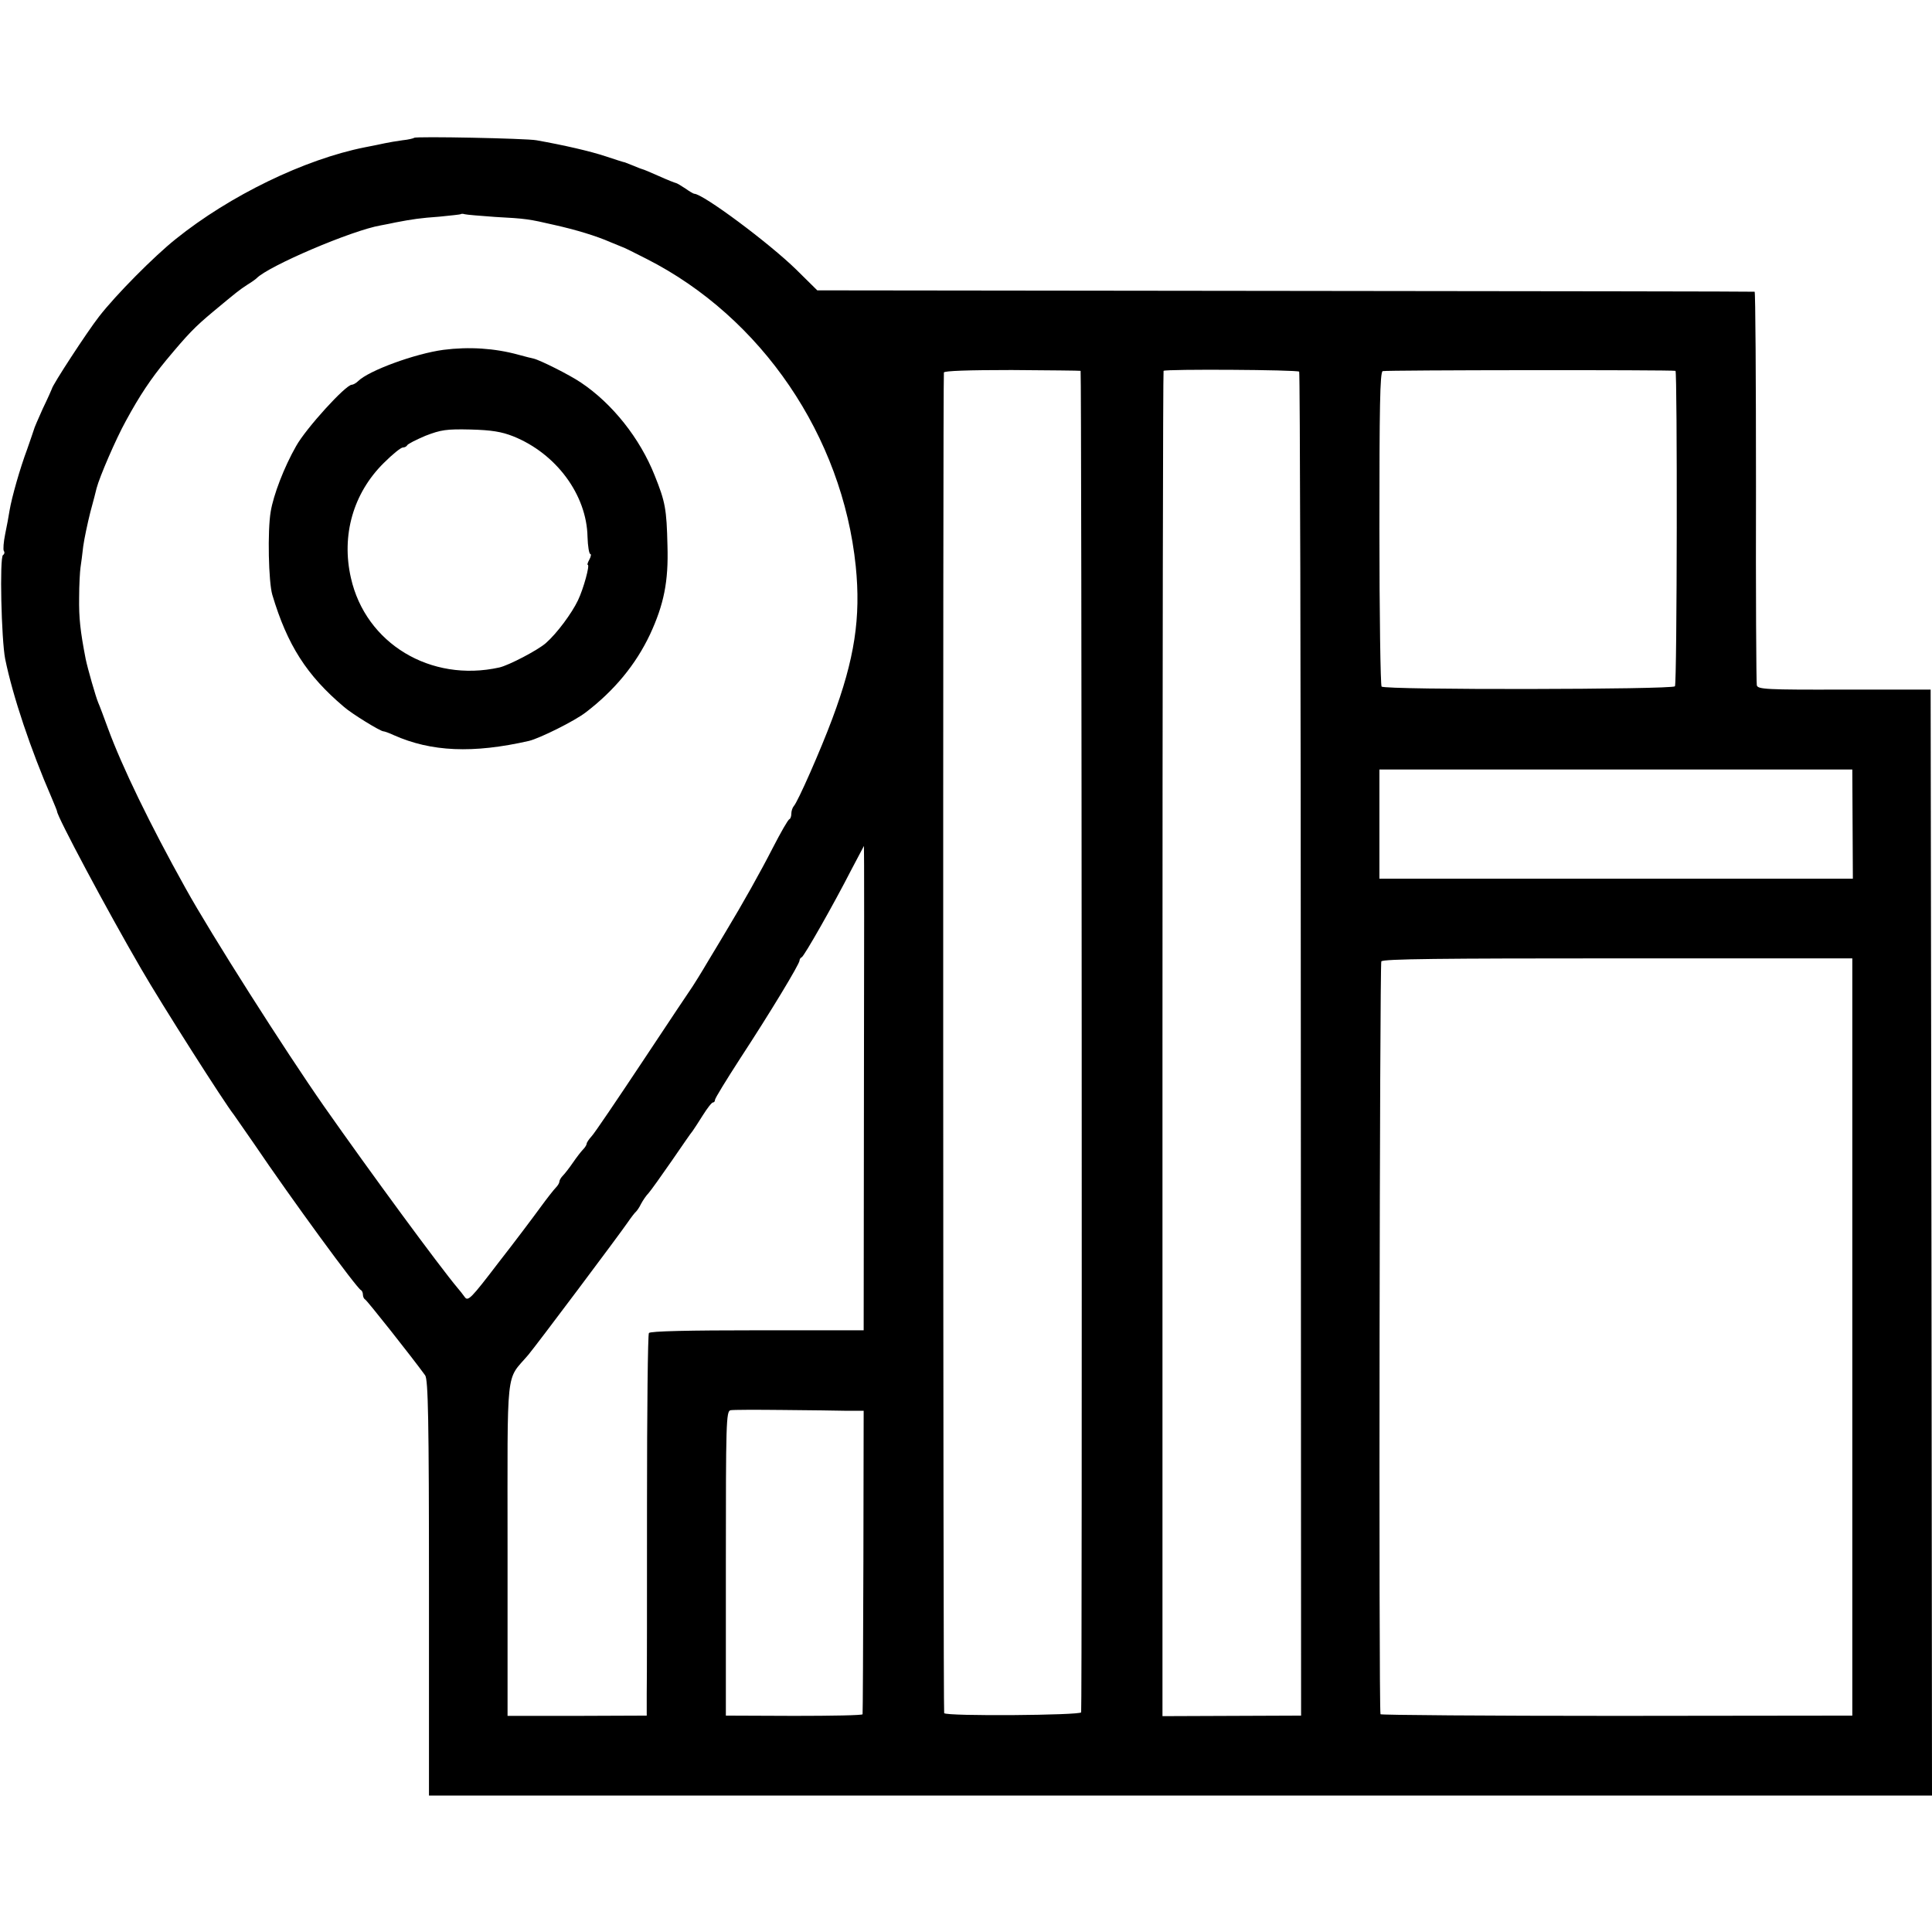
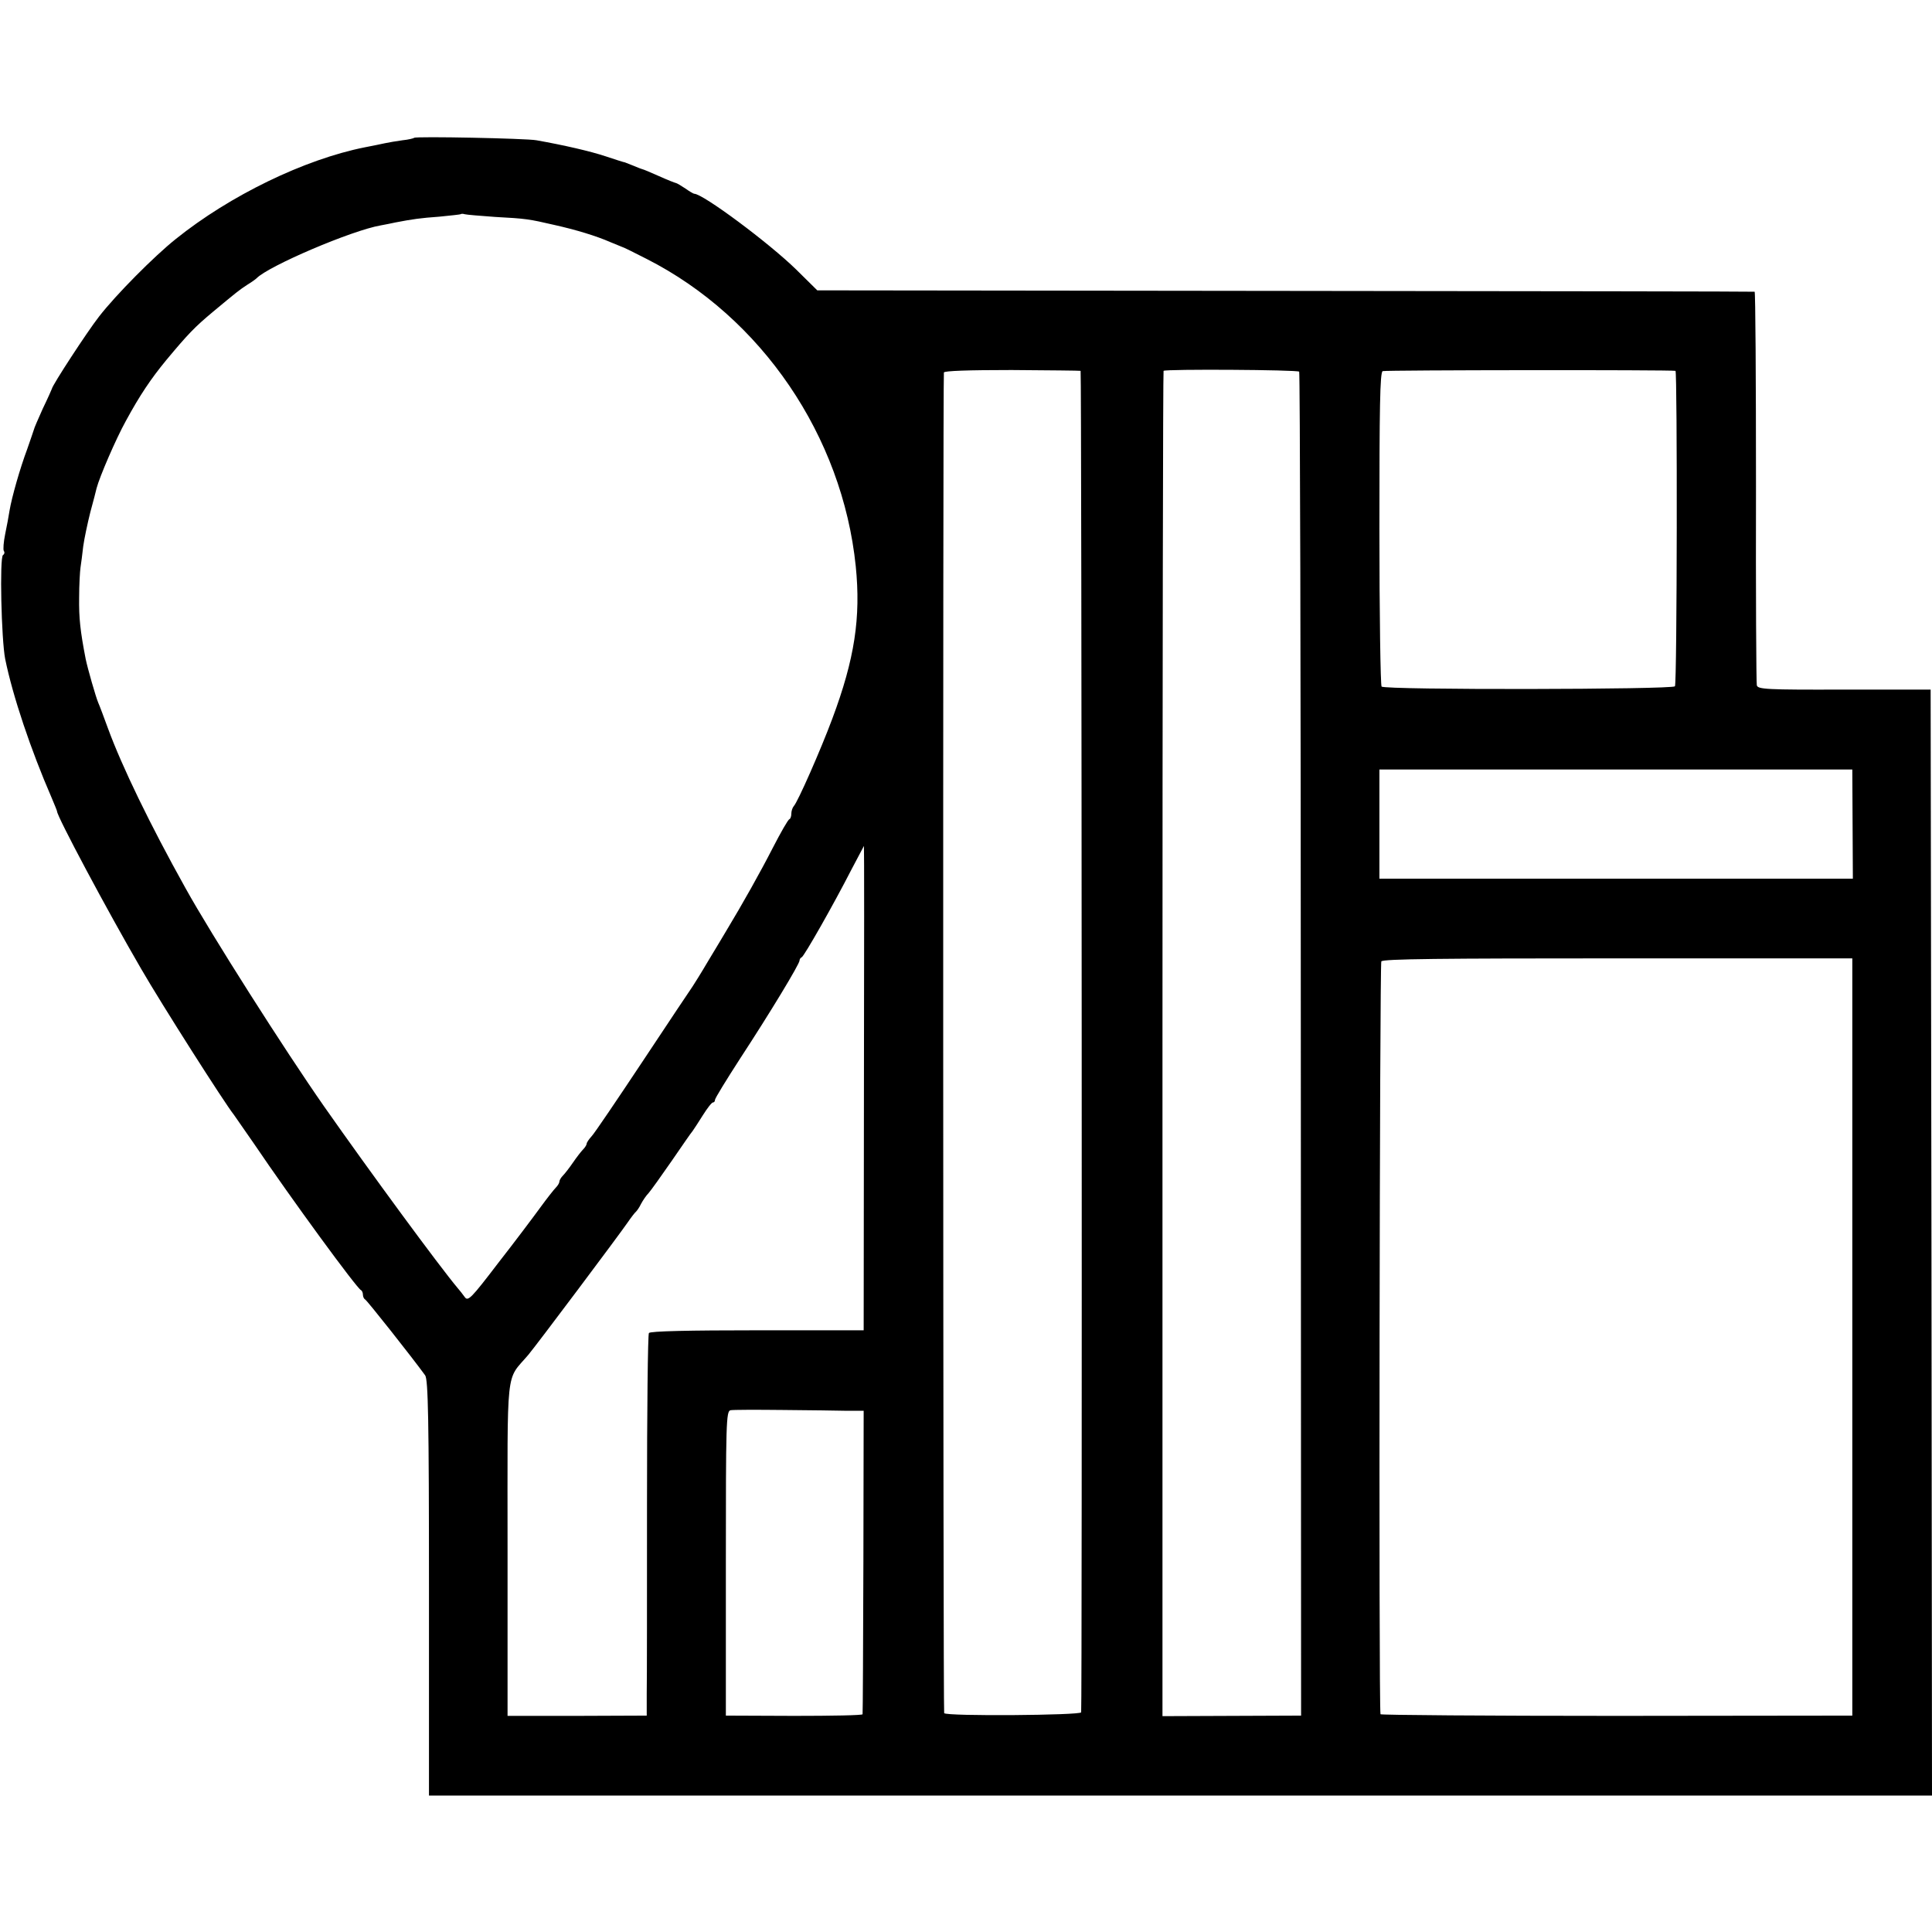
<svg xmlns="http://www.w3.org/2000/svg" version="1.0" width="708pt" height="708pt" viewBox="0 0 708 708" preserveAspectRatio="xMidYMid meet">
  <g transform="translate(0,708) scale(0.1,-0.1)" fill="#000000" stroke="none">
    <path d="M1518 6575 c-2 -2 -22 -7 -43 -9 -22 -3 -51 -8 -65 -11 -14 -3 -47 -10 -74 -15 -220 -44 -493 -176 -692 -336 -79 -63 -219 -204 -281 -284 -43 -55 -171 -251 -173 -265 -1 -3 -15 -35 -33 -72 -17 -38 -32 -72 -33 -78 -2 -5 -12 -37 -24 -70 -27 -72 -57 -178 -65 -226 -3 -19 -10 -58 -16 -86 -6 -29 -8 -57 -5 -62 4 -5 2 -12 -3 -15 -13 -8 -6 -310 8 -381 28 -137 94 -333 170 -508 11 -26 20 -48 20 -50 -1 -17 184 -364 308 -577 75 -130 307 -494 340 -535 4 -6 37 -53 73 -105 138 -204 378 -532 393 -538 4 -2 7 -10 7 -17 0 -7 4 -15 8 -17 6 -2 173 -213 220 -278 11 -15 14 -164 14 -779 l0 -761 2754 0 2754 0 -2 2027 -3 2026 -317 0 c-286 -1 -317 1 -320 16 -2 9 -4 337 -3 729 0 391 -2 713 -5 713 -3 1 -777 2 -1720 3 l-1715 2 -77 76 c-99 97 -342 278 -374 278 -3 0 -18 9 -32 19 -15 10 -30 19 -34 20 -5 1 -33 12 -64 26 -31 14 -58 25 -60 25 -1 0 -15 5 -31 12 -15 6 -30 12 -33 13 -3 0 -34 10 -70 22 -57 19 -153 41 -254 59 -38 7 -442 15 -448 9z m297 -290 c113 -6 124 -8 215 -29 81 -18 156 -41 206 -63 22 -9 41 -17 44 -18 3 0 43 -20 90 -44 421 -214 717 -649 766 -1126 19 -188 -4 -340 -86 -559 -42 -113 -127 -306 -141 -320 -5 -6 -9 -18 -9 -27 0 -10 -3 -19 -7 -21 -5 -1 -32 -49 -61 -105 -45 -88 -110 -204 -171 -305 -9 -15 -38 -64 -66 -110 -27 -46 -53 -87 -57 -93 -4 -5 -85 -127 -180 -270 -95 -143 -180 -269 -190 -279 -10 -11 -18 -23 -18 -27 0 -4 -6 -14 -13 -21 -7 -7 -24 -29 -37 -48 -13 -19 -30 -41 -37 -48 -7 -7 -13 -17 -13 -22 0 -5 -6 -15 -13 -22 -7 -7 -33 -40 -57 -73 -24 -33 -93 -125 -154 -203 -100 -131 -111 -142 -123 -125 -7 10 -19 25 -26 33 -68 81 -320 424 -489 665 -144 206 -415 632 -508 800 -130 233 -233 446 -284 585 -15 41 -31 84 -36 95 -9 21 -39 126 -46 160 -20 103 -25 151 -24 224 0 48 3 97 5 111 2 14 7 49 10 78 4 29 16 85 26 125 11 40 21 79 23 88 11 42 71 181 107 246 51 94 92 155 148 223 80 96 104 121 171 177 89 74 95 79 127 100 15 9 30 20 33 23 43 45 350 176 455 194 17 3 41 8 55 11 63 12 90 16 160 21 41 4 77 8 78 9 2 2 9 2 15 0 7 -2 57 -6 112 -10z m2145 -564 c4 -1 6 -4891 2 -4916 -2 -11 -494 -15 -502 -3 -4 5 -5 4875 -1 4913 1 6 90 9 248 9 137 -1 250 -2 253 -3z m801 -3 c3 -4 6 -1114 6 -2467 l1 -2458 -254 -1 -254 -1 0 2463 c0 1354 2 2465 4 2467 8 7 491 4 497 -3z m1379 3 c7 -2 6 -1144 -2 -1156 -8 -12 -1063 -14 -1075 -1 -4 4 -8 265 -8 579 0 444 2 573 12 577 10 4 1055 5 1073 1z m649 -1661 l1 -200 -868 0 -867 0 0 200 0 200 866 0 867 0 1 -200z m-3623 -967 l-1 -888 -390 0 c-247 0 -393 -3 -397 -10 -4 -5 -7 -287 -7 -625 0 -338 0 -651 -1 -696 l0 -81 -255 -1 -255 0 0 612 c0 684 -8 612 76 711 31 37 331 437 364 485 13 19 27 37 31 40 3 3 12 15 18 28 7 13 19 31 28 40 8 9 46 62 84 117 38 55 72 105 77 110 4 6 21 31 37 57 17 27 33 48 38 48 4 0 7 4 7 9 0 6 42 74 93 153 108 165 217 345 217 358 0 4 3 10 8 12 9 4 116 192 182 321 25 47 46 87 46 87 1 0 1 -399 0 -887z m3622 -913 l0 -1387 -864 -1 c-475 0 -865 3 -865 6 -7 38 -3 2750 3 2759 7 9 220 11 868 11 l858 0 0 -1388z m-3683 -270 l60 0 -1 -552 c-1 -304 -2 -556 -3 -560 0 -4 -113 -6 -251 -6 l-250 1 0 558 c0 514 1 558 17 561 9 2 96 2 192 1 97 -1 203 -2 236 -3z" />
-     <path d="M1625 5798 c-104 -14 -274 -76 -313 -115 -7 -7 -18 -13 -23 -13 -22 0 -168 -160 -204 -225 -44 -77 -83 -179 -93 -240 -12 -70 -8 -258 6 -305 55 -184 126 -295 262 -410 28 -25 134 -90 145 -90 4 0 21 -6 38 -14 137 -61 290 -68 496 -21 40 10 165 72 207 104 106 81 184 176 236 286 51 110 68 194 64 325 -3 135 -8 161 -47 258 -54 136 -155 263 -270 340 -43 29 -151 83 -174 88 -5 1 -30 7 -55 14 -87 24 -181 30 -275 18z m256 -317 c157 -63 269 -214 272 -368 1 -35 6 -63 10 -63 4 0 3 -9 -3 -20 -6 -11 -9 -20 -6 -20 8 0 -15 -86 -36 -130 -23 -48 -77 -121 -118 -157 -30 -26 -135 -81 -170 -89 -252 -56 -490 88 -544 328 -36 157 9 311 120 421 32 32 63 57 70 57 7 0 14 4 16 8 2 5 32 20 67 35 57 22 77 25 165 23 77 -2 114 -8 157 -25z" />
  </g>
</svg>